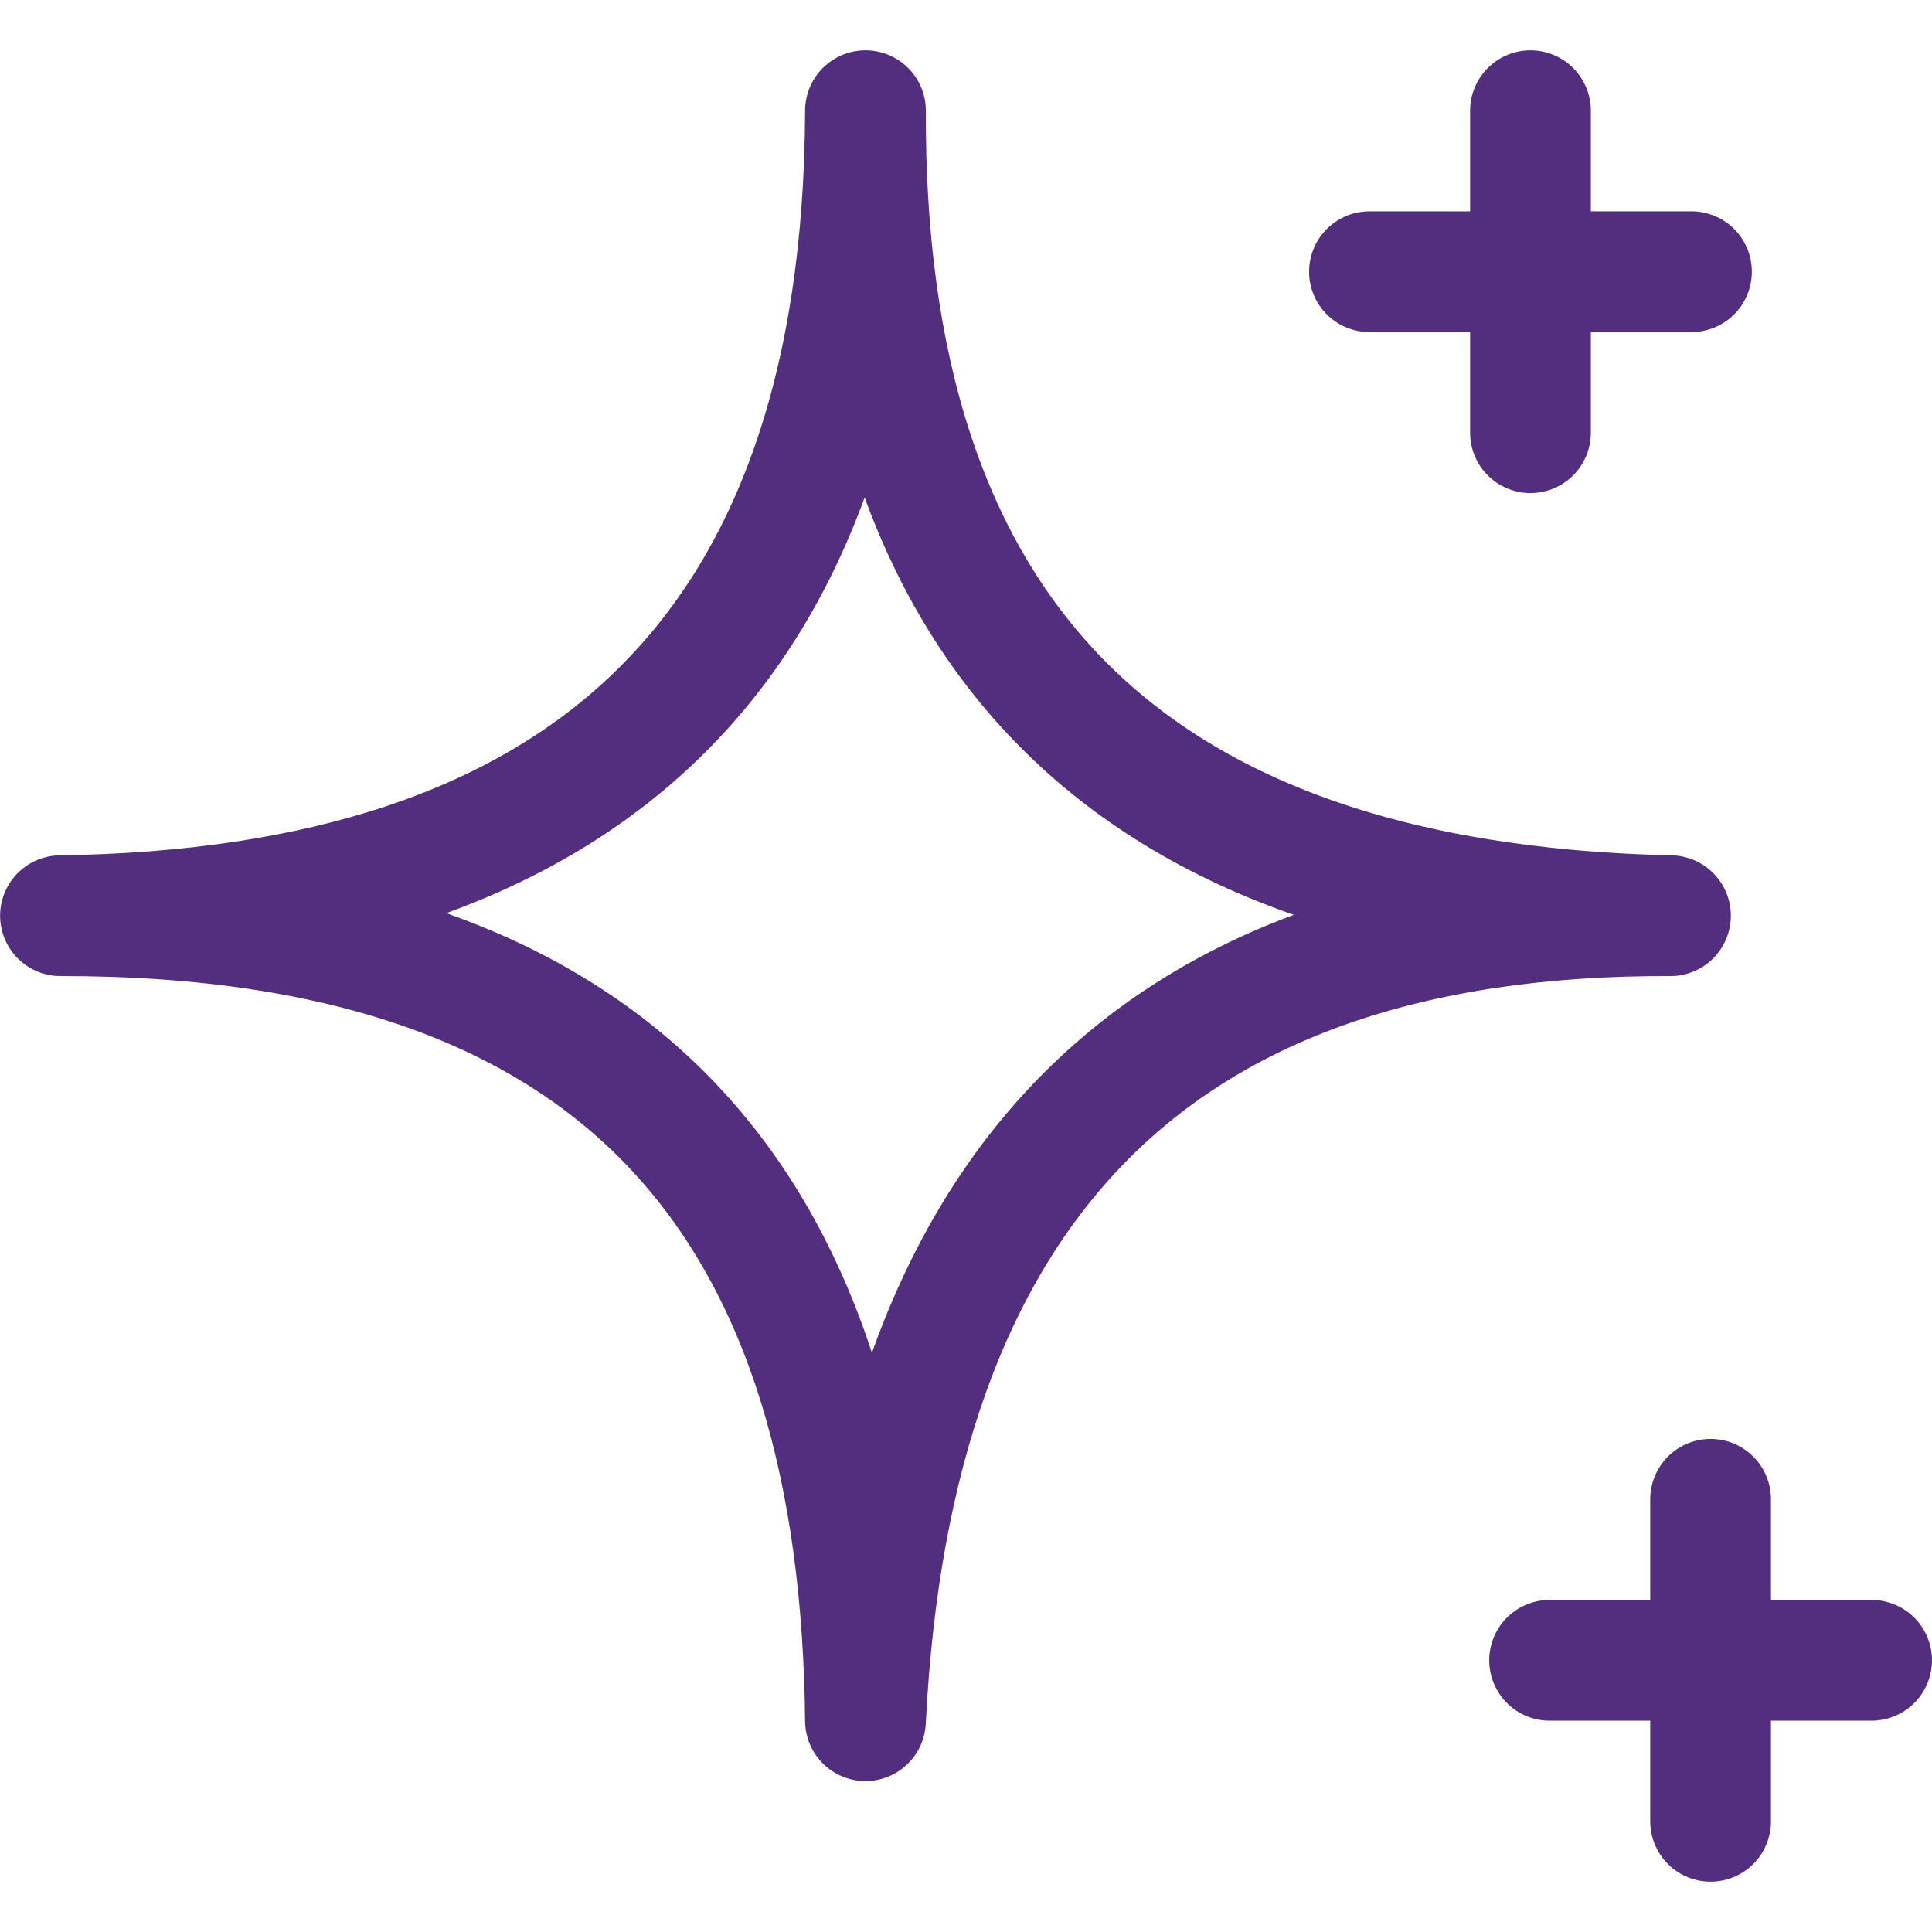
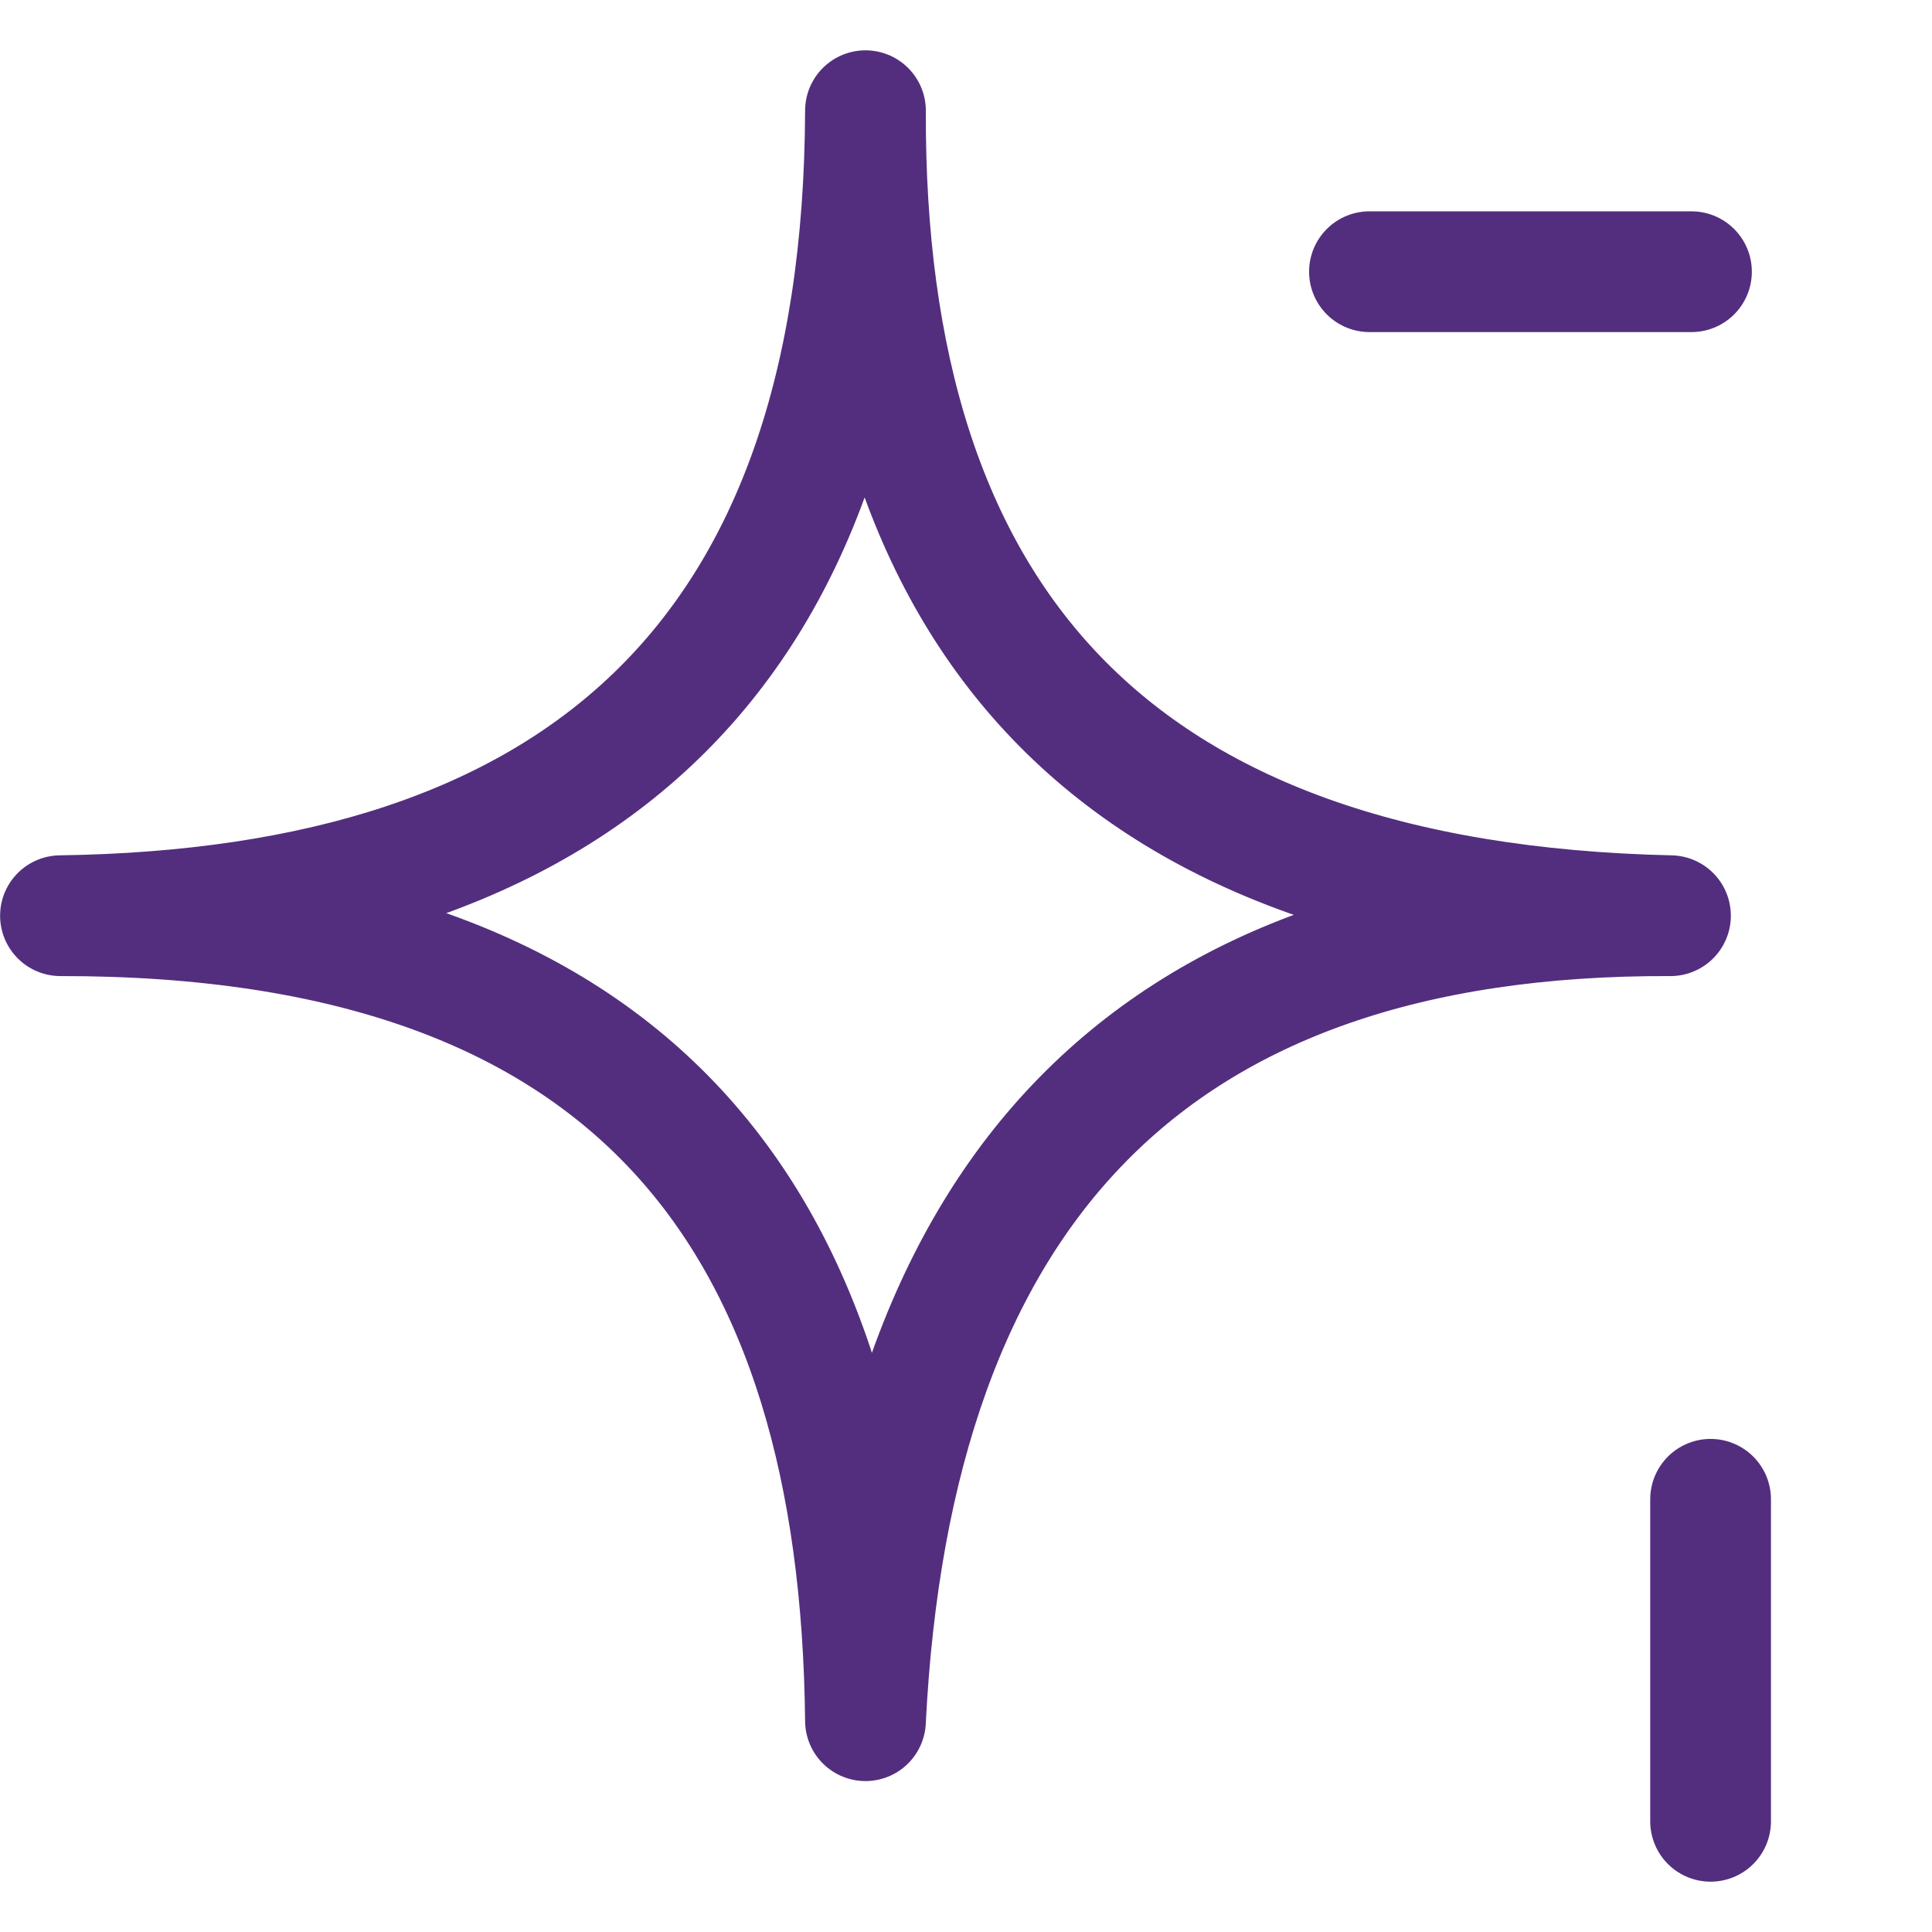
<svg xmlns="http://www.w3.org/2000/svg" width="30" height="30" viewBox="0 0 30 30" fill="none">
  <g clip-path="url(#clip0_5852_3417)">
-     <path d="M13.439 1.719C13.408 9.57 17.225 14.024 25.939 14.219C17.858 14.188 13.849 18.52 13.439 26.719C13.36 18.985 9.904 14.207 0.939 14.219C8.959 14.106 13.408 10.235 13.439 1.719Z" stroke="#532E7E" stroke-width="1.875" stroke-linecap="round" stroke-linejoin="round" />
-     <path d="M23.765 1.719V6.719" stroke="#532E7E" stroke-width="1.875" stroke-linecap="round" stroke-linejoin="round" />
+     <path d="M13.439 1.719C13.408 9.57 17.225 14.024 25.939 14.219C17.858 14.188 13.849 18.52 13.439 26.719C13.36 18.985 9.904 14.207 0.939 14.219C8.959 14.106 13.408 10.235 13.439 1.719" stroke="#532E7E" stroke-width="1.875" stroke-linecap="round" stroke-linejoin="round" />
    <path d="M21.265 4.219H26.265" stroke="#532E7E" stroke-width="1.875" stroke-linecap="round" stroke-linejoin="round" />
    <path d="M26.562 23.281V28.281" stroke="#532E7E" stroke-width="1.875" stroke-linecap="round" stroke-linejoin="round" />
-     <path d="M24.062 25.781H29.062" stroke="#532E7E" stroke-width="1.875" stroke-linecap="round" stroke-linejoin="round" />
  </g>
  <defs>
    <clipPath id="clip0_5852_3417">
      <rect width="30" height="30" fill="white" />
    </clipPath>
  </defs>
</svg>